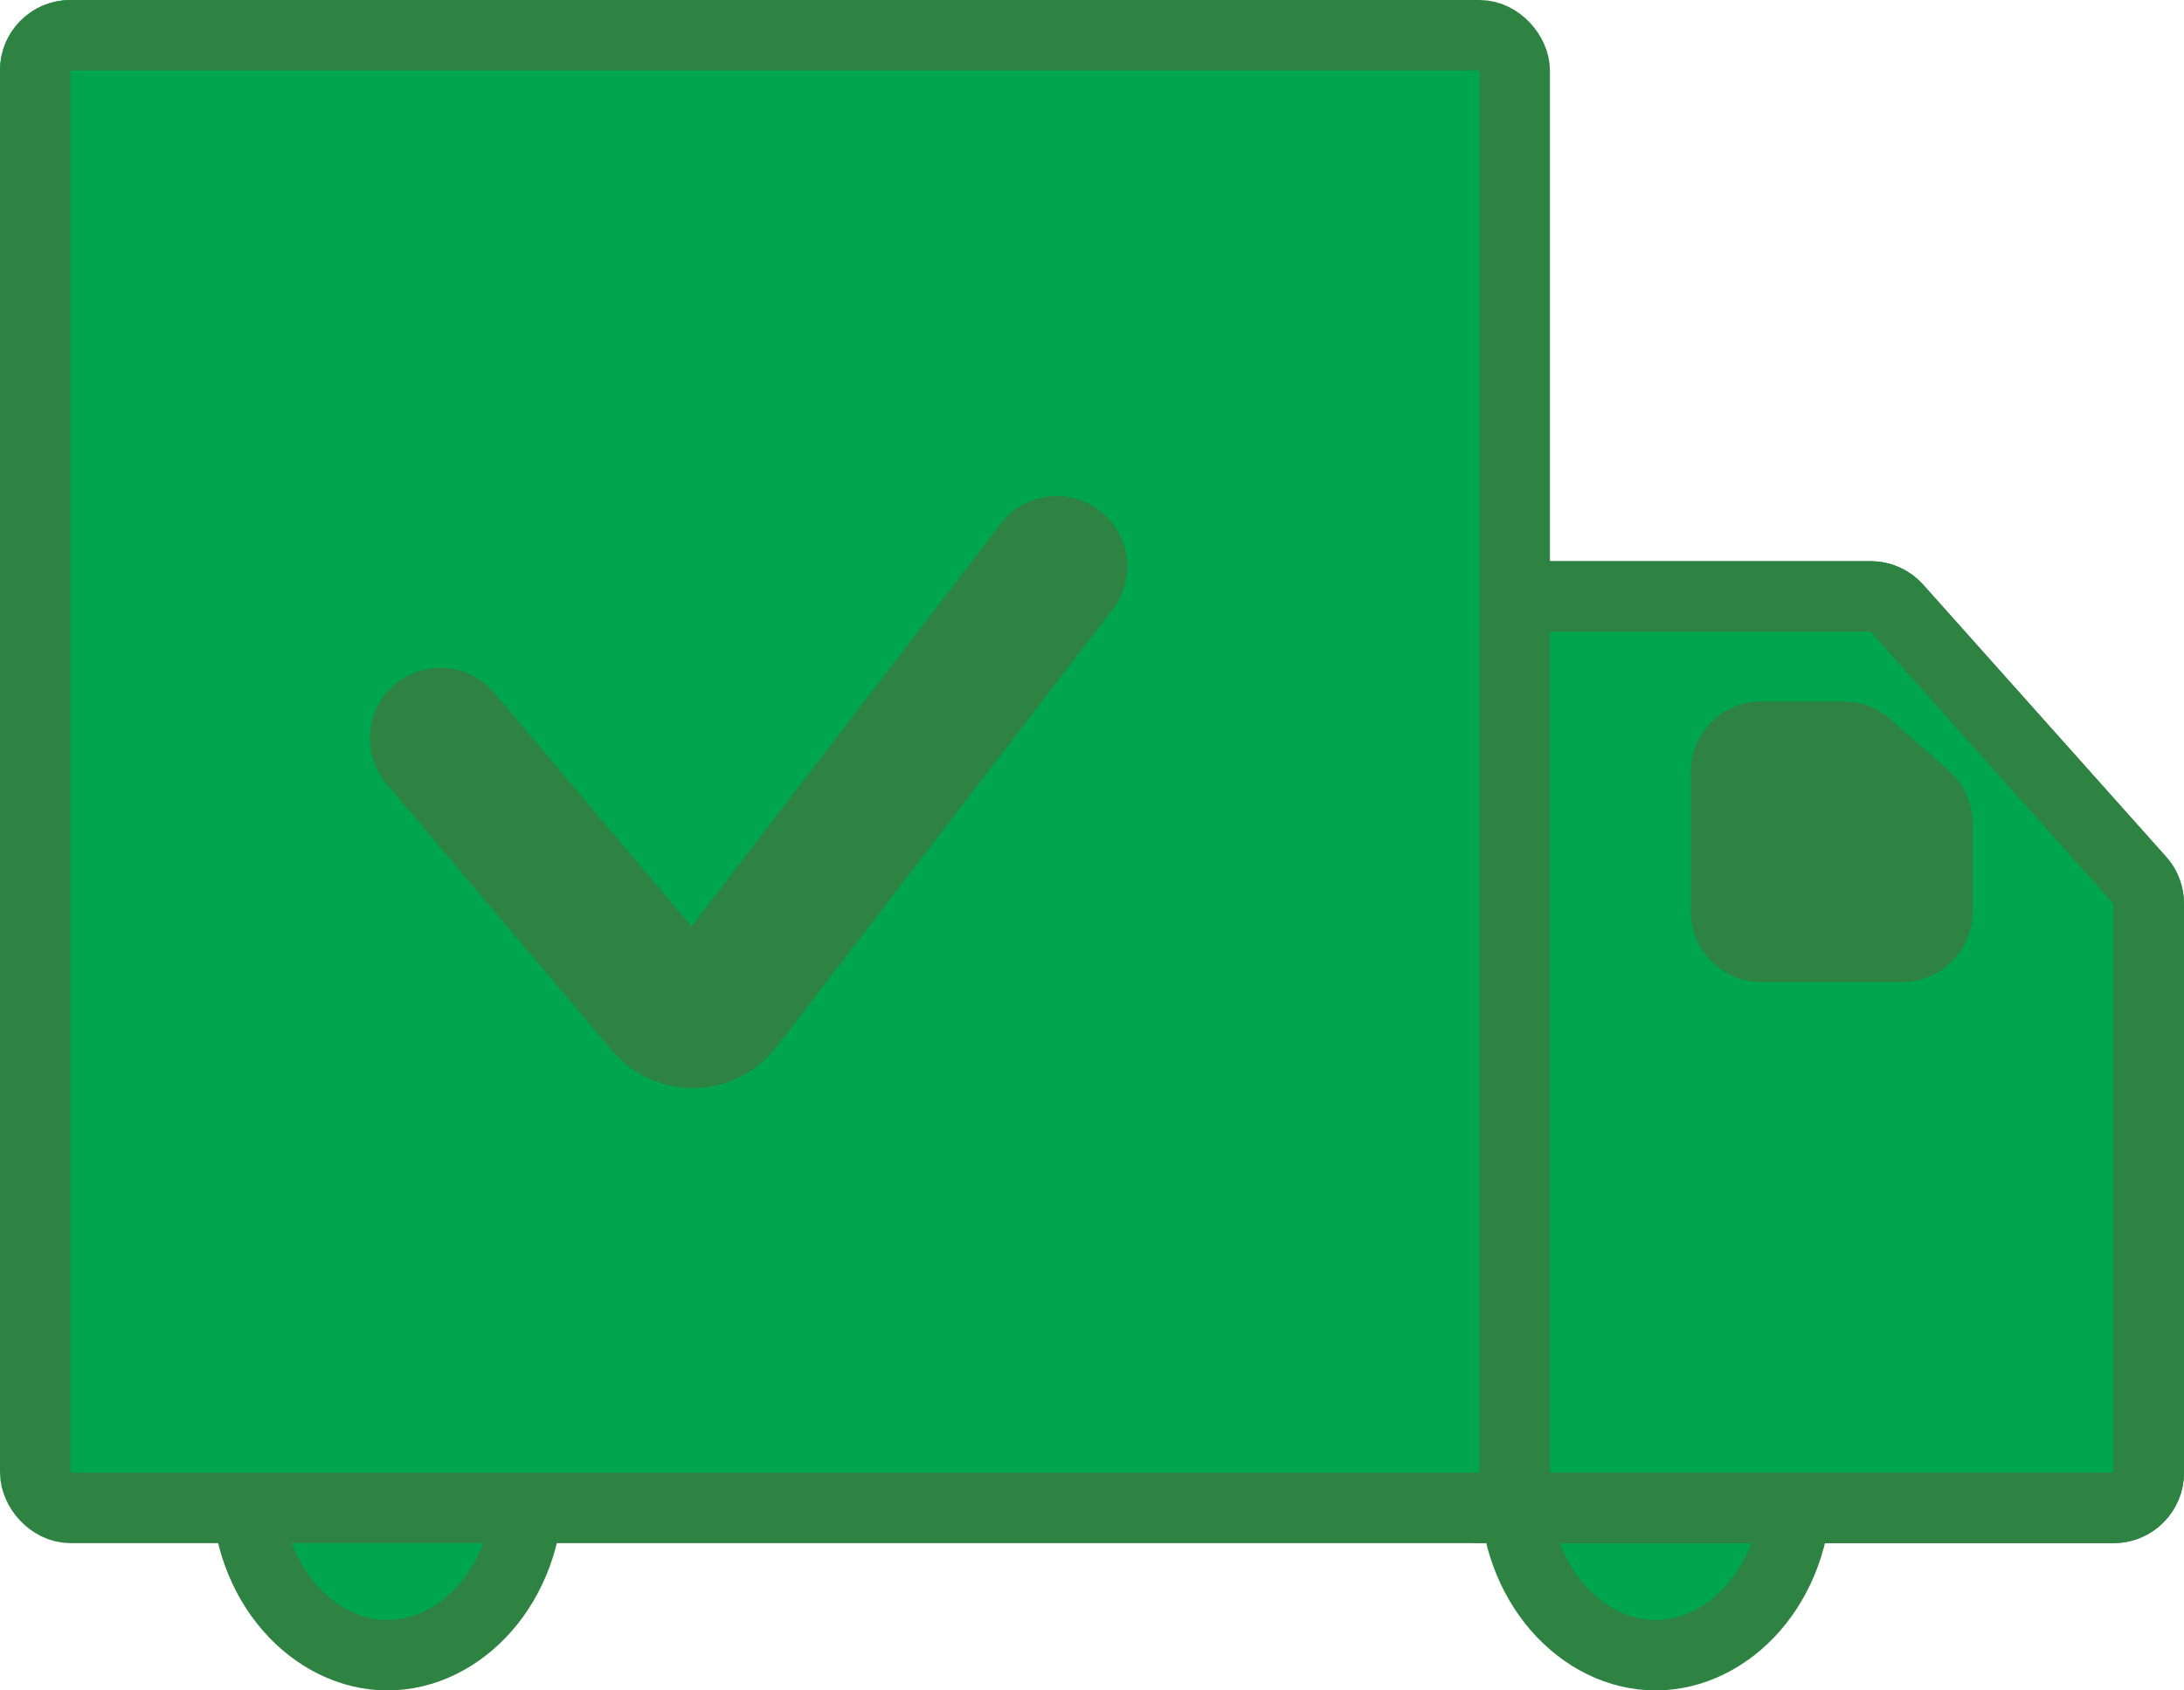
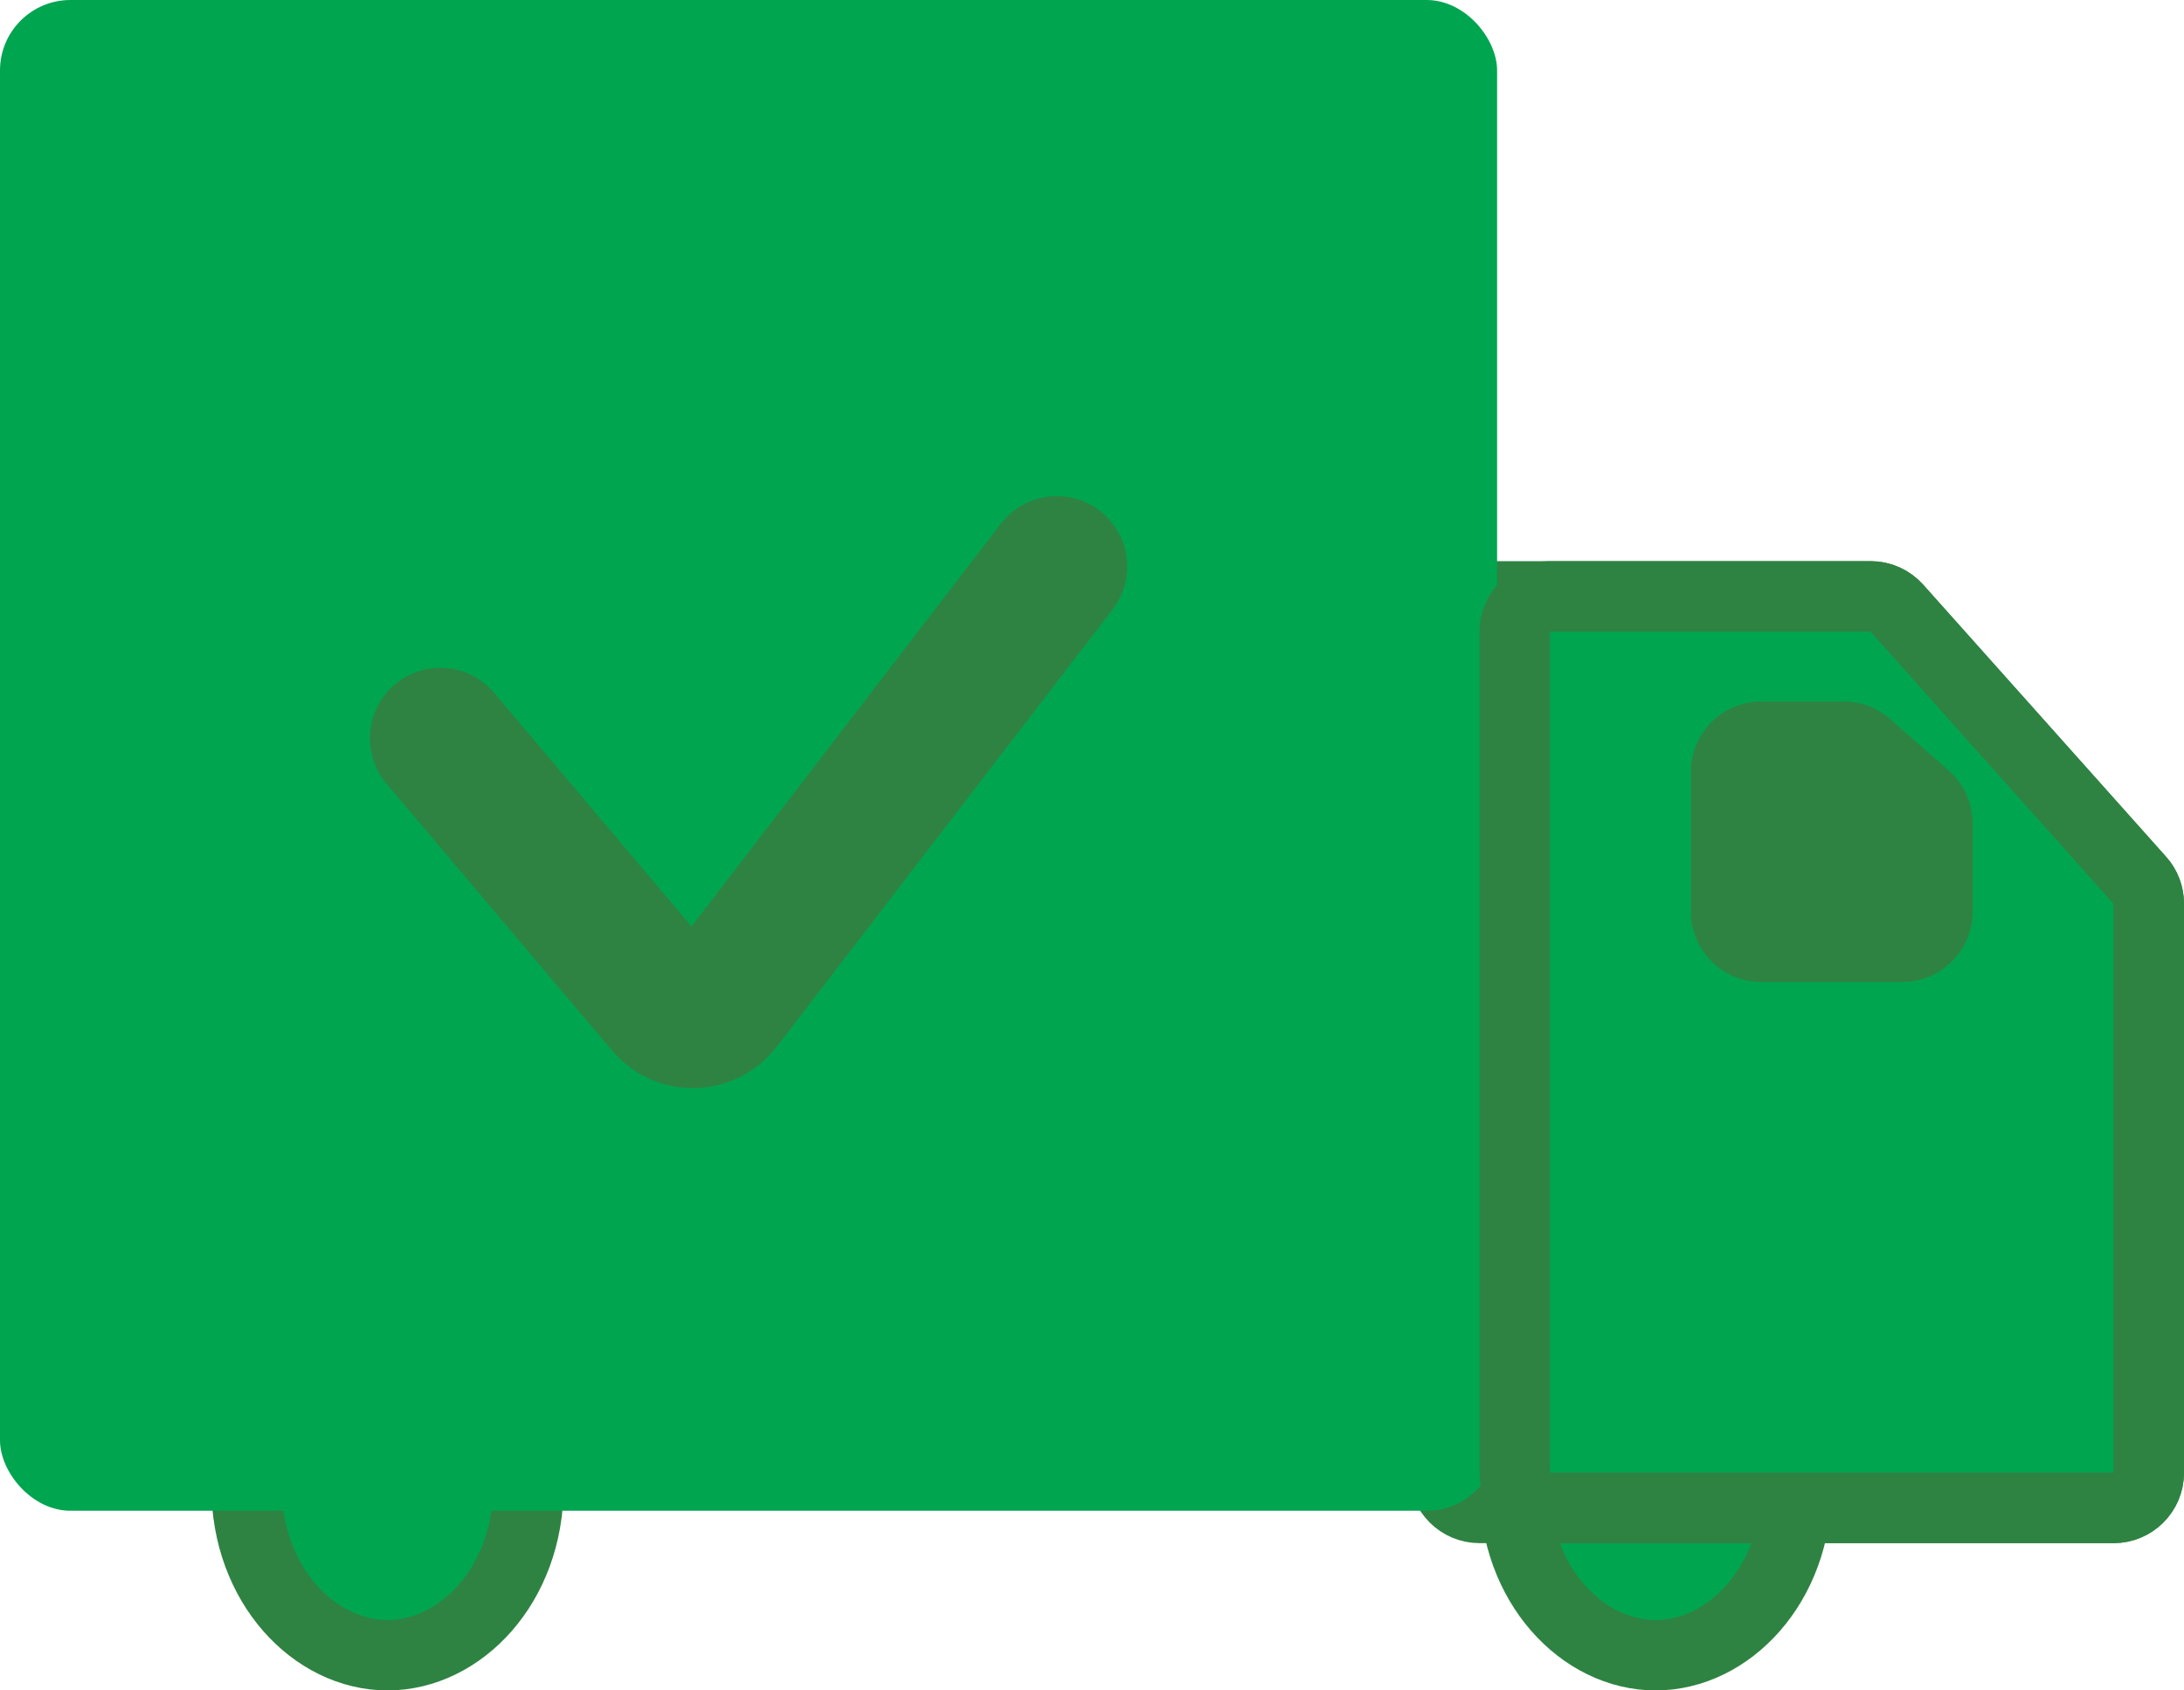
<svg xmlns="http://www.w3.org/2000/svg" width="31" height="24" viewBox="0 0 31 24" fill="none">
-   <path d="M7.5 21.106C7.5 22.5 6.538 23.5 5.5 23.5C4.462 23.5 3.5 22.5 3.5 21.106C3.5 19.713 4.462 18.713 5.5 18.713C6.538 18.713 7.5 19.713 7.5 21.106Z" fill="#00A550" stroke="#2F8342" />
+   <path d="M7.5 21.106C7.5 22.5 6.538 23.5 5.5 23.5C4.462 23.5 3.5 22.5 3.5 21.106C3.5 19.713 4.462 18.713 5.5 18.713Z" fill="#00A550" stroke="#2F8342" />
  <path d="M25.5 21.106C25.5 22.5 24.538 23.5 23.5 23.5C22.462 23.5 21.5 22.5 21.5 21.106C21.5 19.713 22.462 18.713 23.5 18.713C24.538 18.713 25.5 19.713 25.5 21.106Z" fill="#00A550" stroke="#2F8342" />
  <path d="M20.5 8.967C20.5 8.691 20.724 8.467 21 8.467H26.552C26.695 8.467 26.83 8.528 26.925 8.634L30.373 12.497C30.455 12.588 30.5 12.707 30.5 12.829V20.909C30.5 21.185 30.276 21.409 30 21.409H21C20.724 21.409 20.5 21.185 20.5 20.909V8.967Z" fill="#00A550" stroke="#2F8342" />
  <path d="M24 10.959C24 10.406 24.448 9.959 25 9.959H26.168C26.411 9.959 26.646 10.047 26.829 10.208L27.661 10.94C27.876 11.13 28 11.403 28 11.691V12.942C28 13.494 27.552 13.942 27 13.942H25C24.448 13.942 24 13.494 24 12.942V10.959Z" fill="#2F8342" />
  <rect width="21.25" height="21.449" rx="1" fill="#00A550" />
  <path d="M6.25 10.481L9.452 14.272C9.658 14.516 10.037 14.507 10.231 14.254L15 8.043" stroke="#2F8342" stroke-width="2" stroke-linecap="round" />
-   <rect x="0.5" y="0.5" width="21" height="20.909" rx="0.5" stroke="#2F8342" />
  <path d="M21.5 8.967C21.5 8.691 21.724 8.467 22 8.467H26.552C26.695 8.467 26.83 8.528 26.925 8.634L30.373 12.497C30.455 12.588 30.5 12.707 30.5 12.829V20.909C30.5 21.185 30.276 21.409 30 21.409H22C21.724 21.409 21.5 21.185 21.5 20.909V8.967Z" stroke="#2F8342" />
</svg>